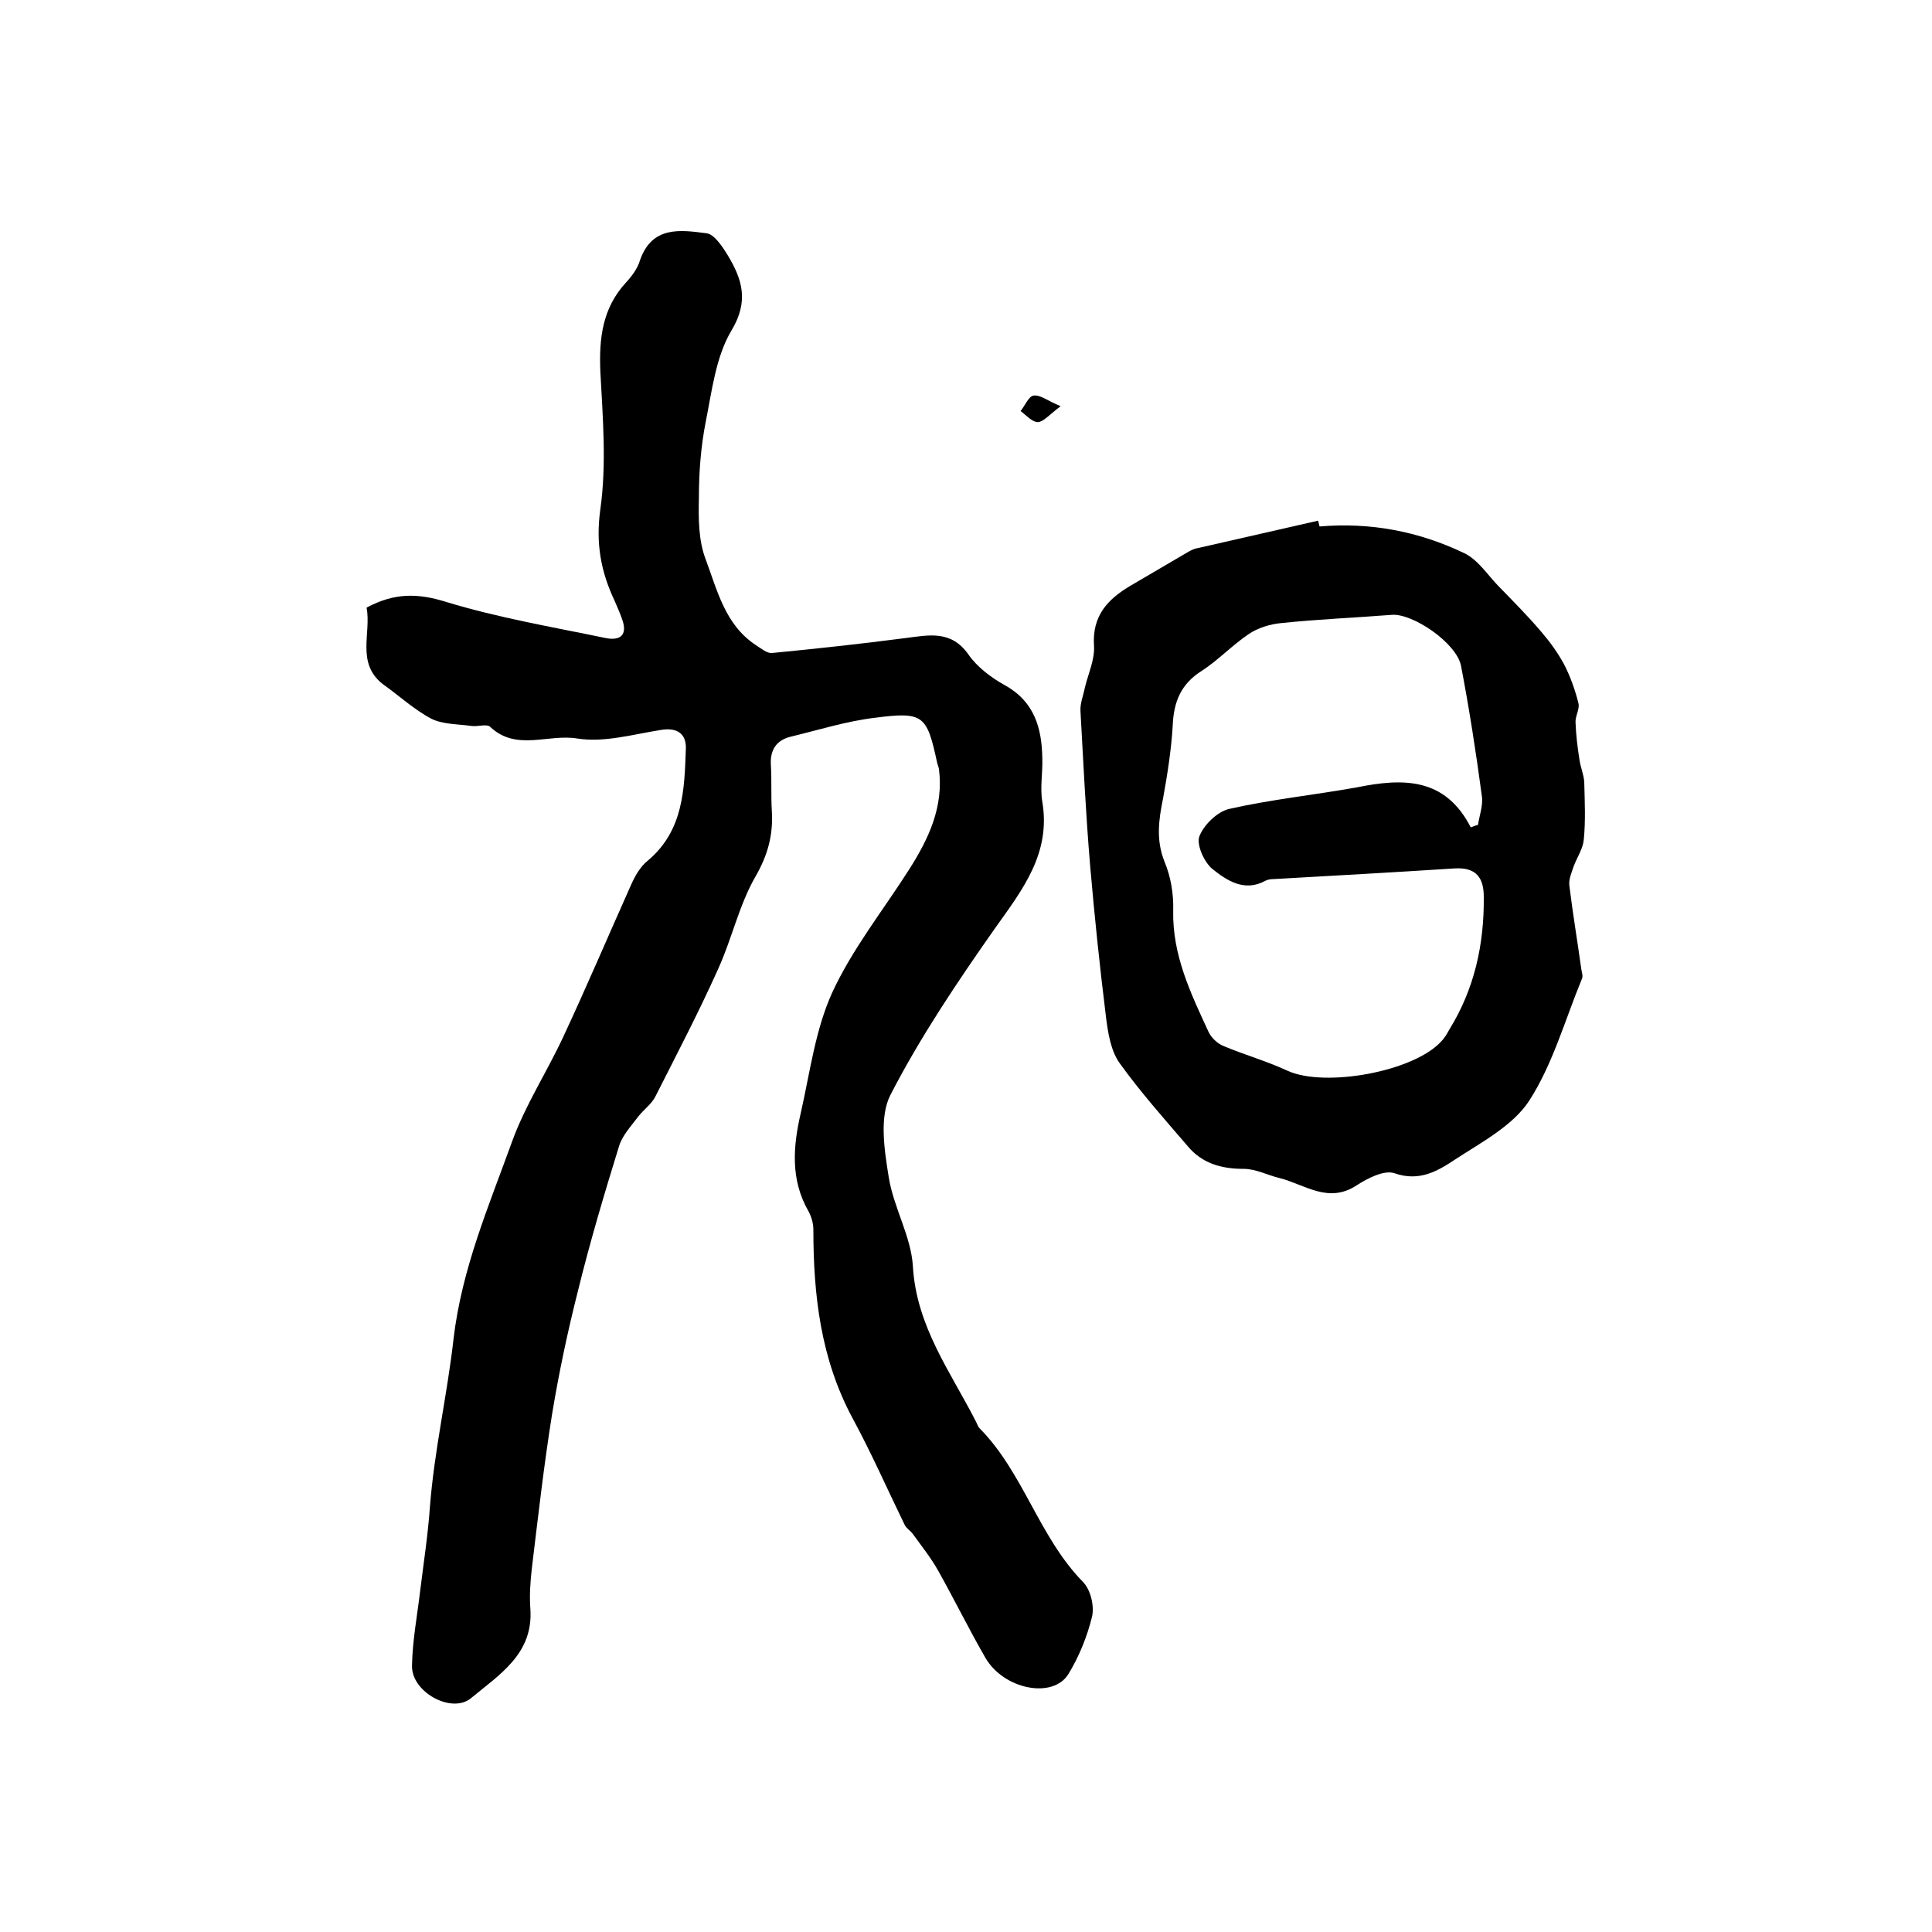
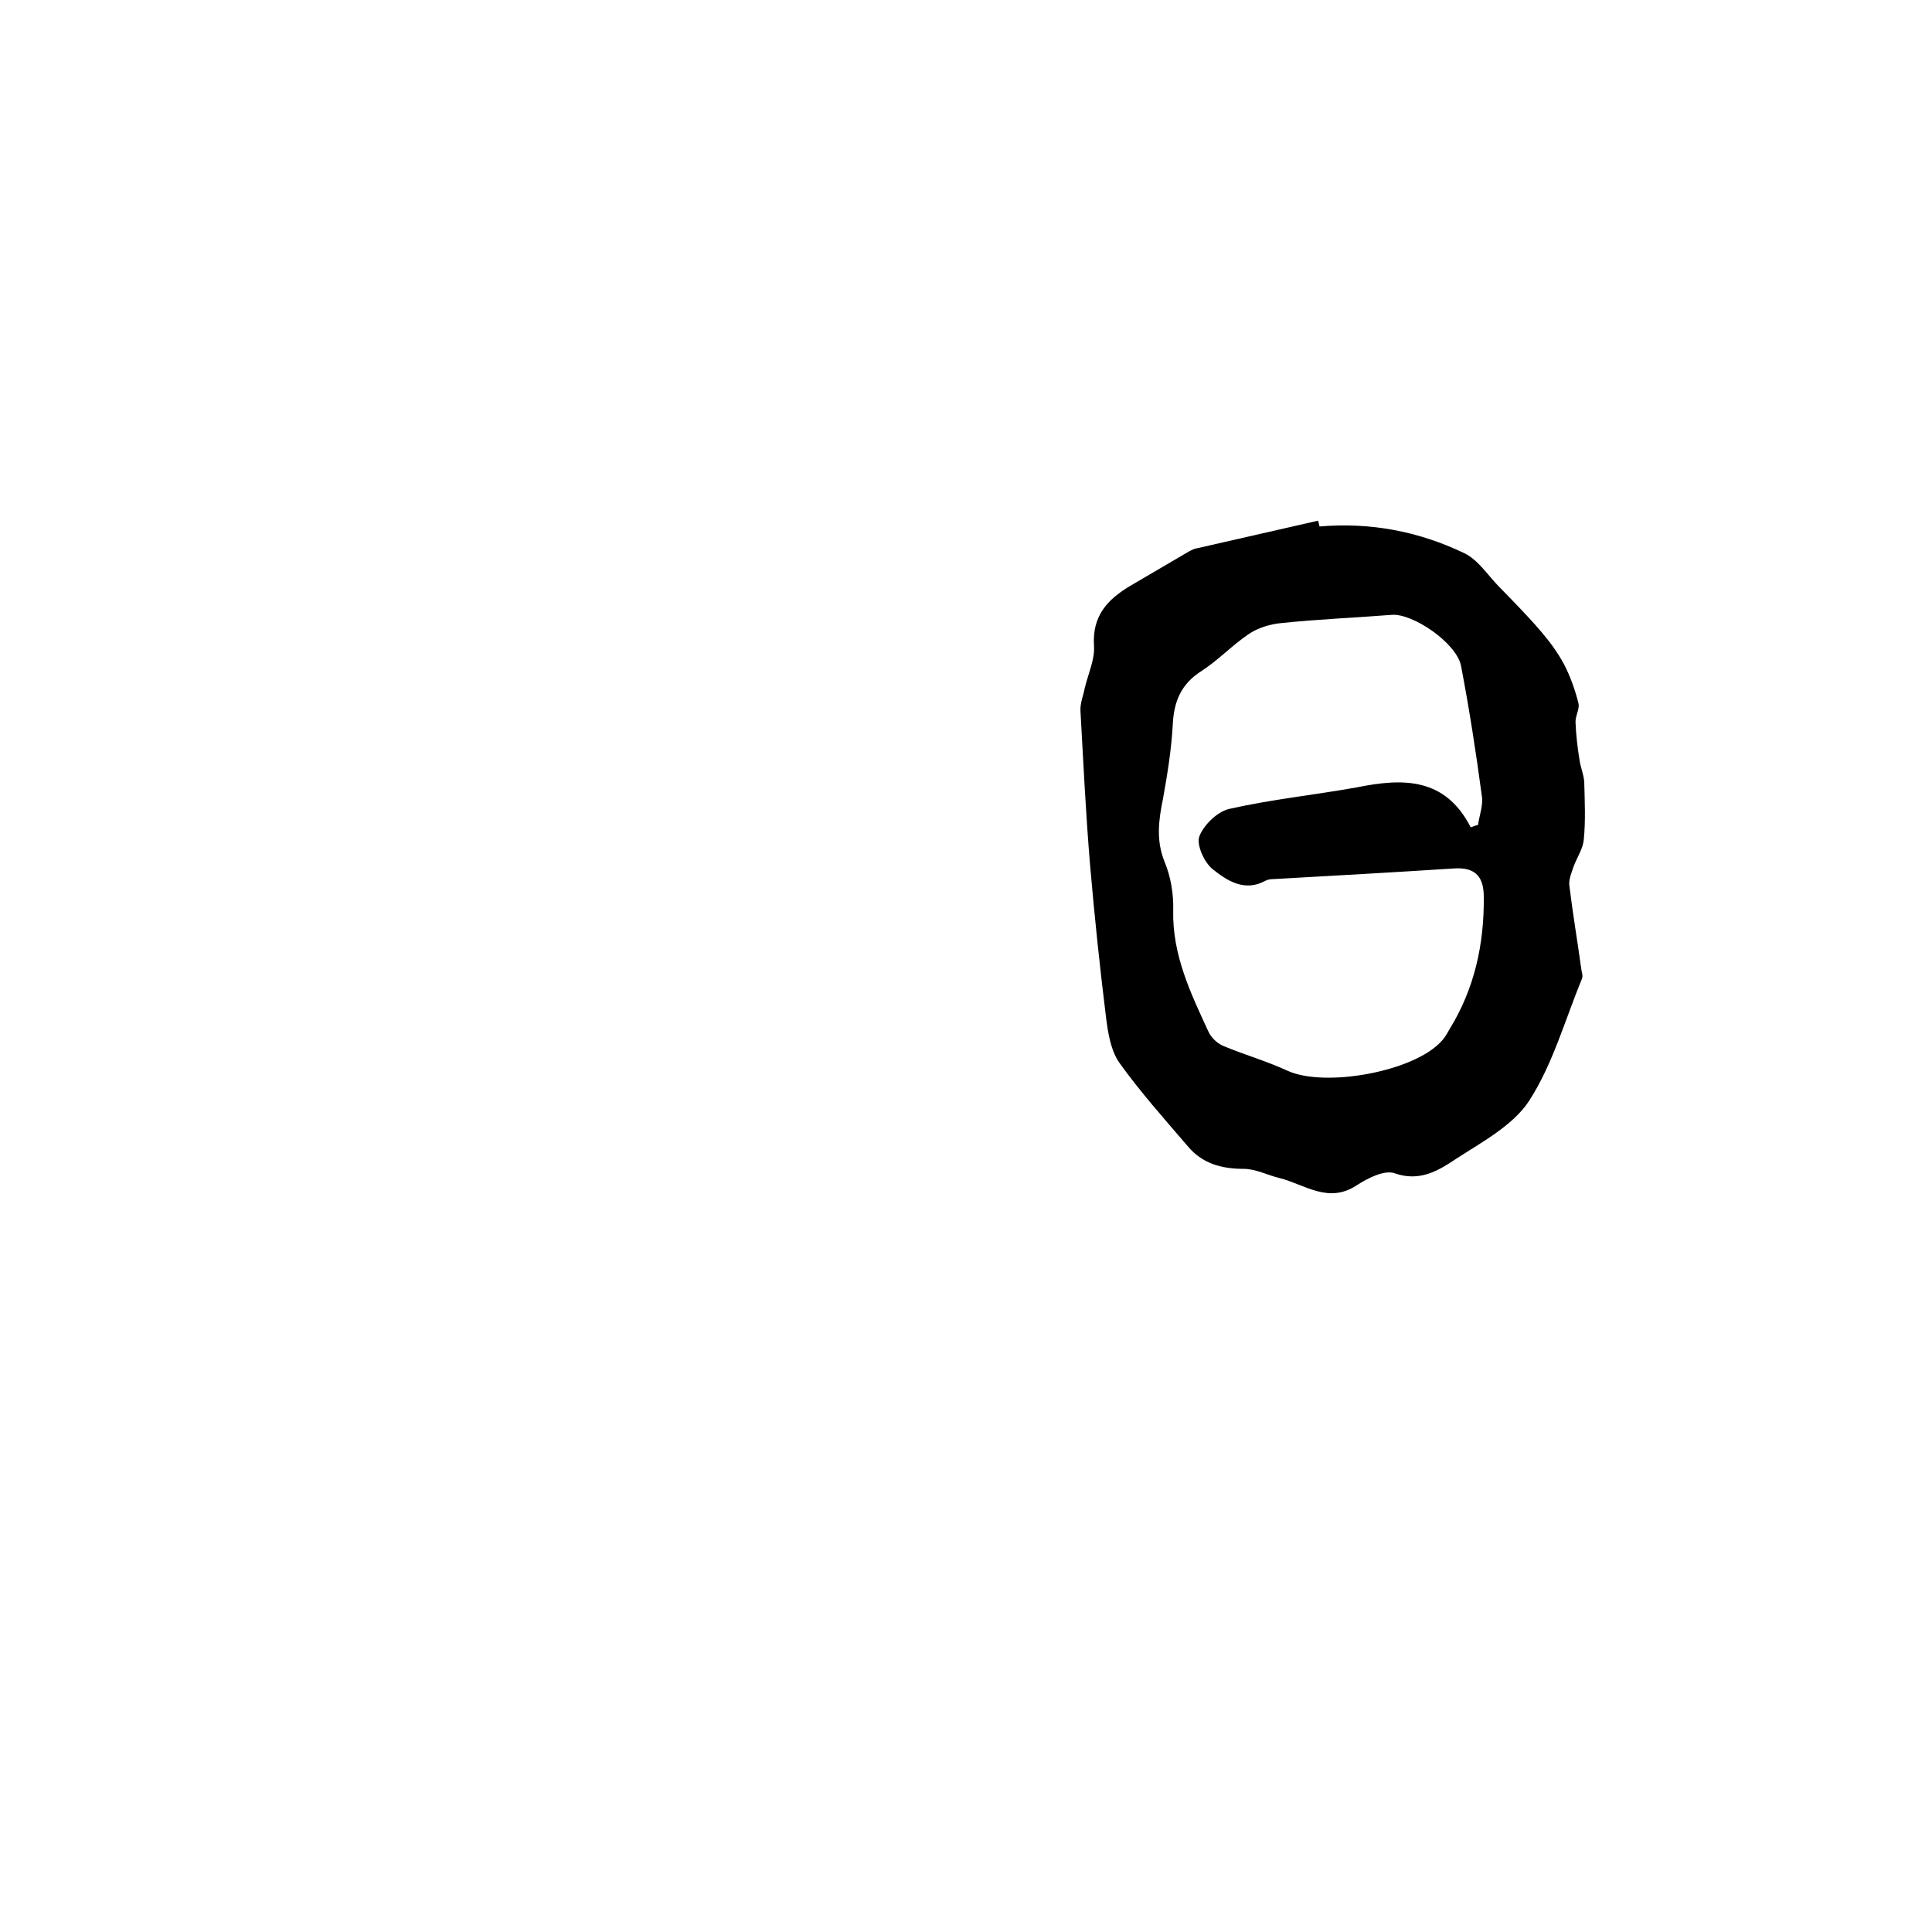
<svg xmlns="http://www.w3.org/2000/svg" version="1.1" id="图层_1" x="0px" y="0px" viewBox="0 0 400 400" style="enable-background:new 0 0 400 400;" xml:space="preserve">
  <style type="text/css">
	.st0{fill:#FFFFFF;}
</style>
  <g>
-     <path d="M75.9,125.8c5.8-3.1,10.6-3,16.4-1.2c10.8,3.3,22,5.2,33.1,7.5c3,0.6,4.6-0.6,3.4-3.9c-0.4-1.2-1-2.5-1.5-3.7   c-2.9-6.1-4-12-3-19.1c1.3-9.3,0.5-19,0-28.4c-0.3-6.9,0.4-13.2,5.3-18.5c1.2-1.3,2.4-2.9,2.9-4.6c2.5-7.2,8.4-6.3,13.8-5.6   c1.6,0.2,3.3,2.8,4.4,4.6c3,5,4.4,9.5,0.7,15.6c-3.2,5.4-4,12.4-5.3,18.9c-1,5.1-1.4,10.4-1.4,15.6c-0.1,4.3-0.1,8.9,1.4,12.8   c2.4,6.4,4,13.5,10.3,17.7c1.1,0.7,2.4,1.8,3.4,1.7c9.3-0.9,18.5-1.9,27.7-3.1c4.8-0.6,9.4-1.7,13,3.4c1.8,2.6,4.7,4.8,7.6,6.4   c6.1,3.4,7.6,8.9,7.7,15.1c0.1,3-0.5,6.1,0,9c1.8,10.7-4.1,18.2-9.8,26.2c-7.8,11.1-15.4,22.4-21.6,34.4   c-2.4,4.6-1.3,11.5-0.4,17.1c1,6.3,4.6,12.2,5,18.4c0.7,12.5,7.8,21.9,13.1,32.3c0.2,0.4,0.4,1,0.7,1.3   c9.1,9.2,12.3,22.5,21.4,31.8c1.6,1.6,2.4,5,1.9,7.2c-1,4.1-2.7,8.3-4.9,11.9c-3.2,5.2-13.4,3.2-17.2-3.4c-3.4-5.9-6.4-12-9.7-17.9   c-1.5-2.7-3.5-5.2-5.3-7.7c-0.5-0.7-1.3-1.1-1.7-1.9c-3.6-7.4-6.9-14.9-10.8-22.1c-6.6-12.3-8.1-25.5-8.1-39c0-1.3-0.4-2.7-1-3.8   c-3.8-6.6-3.2-13.5-1.6-20.4c1.9-8.4,3-17.2,6.5-24.9c4.2-9.1,10.6-17.1,16-25.6c4-6.3,7.1-12.9,6.1-20.7c-0.1-0.5-0.3-0.9-0.4-1.4   c-2.1-9.7-2.8-10.5-12.8-9.2c-5.9,0.7-11.6,2.5-17.4,3.9c-3,0.7-4.4,2.7-4.2,5.9c0.2,3.2,0,6.3,0.2,9.5c0.3,4.9-0.8,9.1-3.4,13.6   c-3.4,5.9-4.9,13-7.8,19.3c-4,8.9-8.5,17.5-12.9,26.2c-0.8,1.6-2.4,2.7-3.5,4.1c-1.5,2-3.3,3.9-4,6.1c-3.1,10-6.1,20.1-8.6,30.3   c-2.1,8.3-3.9,16.8-5.3,25.3c-1.7,10.6-2.9,21.3-4.2,32c-0.3,2.7-0.5,5.5-0.3,8.2c0.7,9.4-6.4,13.7-12.3,18.6   c-4,3.3-12.4-1.3-12.2-6.8c0.1-5.2,1.1-10.4,1.7-15.5c0.7-5.7,1.6-11.5,2-17.2c0.9-11.8,3.6-23.3,4.9-34.9   c1.7-14.5,7.3-27.5,12.1-40.8c2.7-7.5,7.2-14.4,10.6-21.7c4.9-10.5,9.4-21.1,14.1-31.6c0.8-1.8,1.9-3.7,3.4-4.9   c7.4-6.2,7.6-14.7,7.9-23.2c0.1-3-1.7-4.4-5-3.9c-5.8,0.9-11.9,2.7-17.5,1.8c-6-1-12.6,2.7-18-2.4c-0.7-0.7-2.6,0-3.9-0.2   c-2.8-0.4-5.9-0.3-8.3-1.5c-3.6-1.9-6.7-4.8-10.1-7.2C73.7,137.2,76.9,131.1,75.9,125.8z" />
    <path d="M273.2,109c10.5-0.9,20.5,1,29.9,5.5c2.8,1.3,4.8,4.4,7,6.7c3.1,3.2,6.2,6.3,9,9.6c1.8,2.1,3.4,4.3,4.7,6.7   c1.3,2.5,2.3,5.3,3,8.1c0.3,1.2-0.7,2.7-0.6,4c0.1,2.6,0.4,5.1,0.8,7.6c0.2,1.6,0.9,3.1,1,4.7c0.1,4,0.3,8-0.1,12   c-0.2,1.9-1.4,3.6-2.1,5.5c-0.4,1.2-1,2.6-0.9,3.8c0.7,5.8,1.7,11.7,2.5,17.5c0.1,0.7,0.4,1.4,0.1,2c-3.5,8.5-6,17.6-10.9,25.2   c-3.4,5.2-9.9,8.6-15.4,12.2c-3.6,2.4-7.4,4.6-12.5,2.8c-2.1-0.7-5.5,1-7.8,2.5c-5.9,3.9-10.8-0.2-16-1.5c-2.5-0.6-4.9-1.9-7.4-1.9   c-4.6,0-8.6-1.1-11.6-4.7c-4.8-5.6-9.8-11.2-14.1-17.2c-1.8-2.5-2.4-6.2-2.8-9.4c-1.3-10.5-2.4-21-3.3-31.5   c-0.9-10.6-1.4-21.3-2-32c-0.1-1.6,0.6-3.2,0.9-4.8c0.7-2.9,2.1-5.9,1.9-8.7c-0.4-6.2,2.8-9.6,7.5-12.4c3.9-2.3,7.7-4.5,11.6-6.8   c0.7-0.4,1.5-0.9,2.3-1c8.3-1.9,16.6-3.8,25-5.7C273,108.2,273.1,108.6,273.2,109z M304.5,171.3c0.5-0.2,1-0.4,1.5-0.5   c0.3-2,1.1-4.1,0.8-6c-1.2-9-2.6-18-4.3-26.9c-0.9-4.8-10.1-11-14.4-10.6c-7.6,0.6-15.2,0.9-22.8,1.7c-2.3,0.2-4.9,1-6.8,2.3   c-3.4,2.3-6.3,5.4-9.7,7.6c-4.3,2.7-5.8,6.4-6,11.3c-0.3,5.1-1.1,10.1-2,15.1c-0.9,4.4-1.5,8.6,0.3,13.1c1.3,3.1,1.9,6.7,1.8,10.1   c-0.2,9.2,3.6,17.1,7.3,25.1c0.6,1.3,1.9,2.5,3.2,3c4.3,1.8,8.9,3.1,13.2,5.1c7.7,3.5,26.1,0.2,31.8-6.1c0.7-0.7,1.2-1.6,1.7-2.5   c5.2-8.4,7.2-17.7,7.1-27.4c0-3.9-1.5-6.2-6.1-5.9c-12.4,0.8-24.9,1.5-37.3,2.2c-0.7,0-1.4,0.1-1.9,0.4c-4.3,2.3-7.9-0.1-10.9-2.5   c-1.7-1.4-3.3-5-2.7-6.7c0.9-2.4,3.7-5.1,6.1-5.7c8.8-2,17.7-2.9,26.6-4.5C290.4,161.1,299.2,160.9,304.5,171.3z" />
-     <path d="M219.6,84.1c-2.3,1.7-3.5,3.2-4.7,3.3c-1.2,0-2.4-1.4-3.6-2.3c0.9-1.1,1.7-3.1,2.7-3.2C215.4,81.7,216.9,83,219.6,84.1z" />
  </g>
</svg>